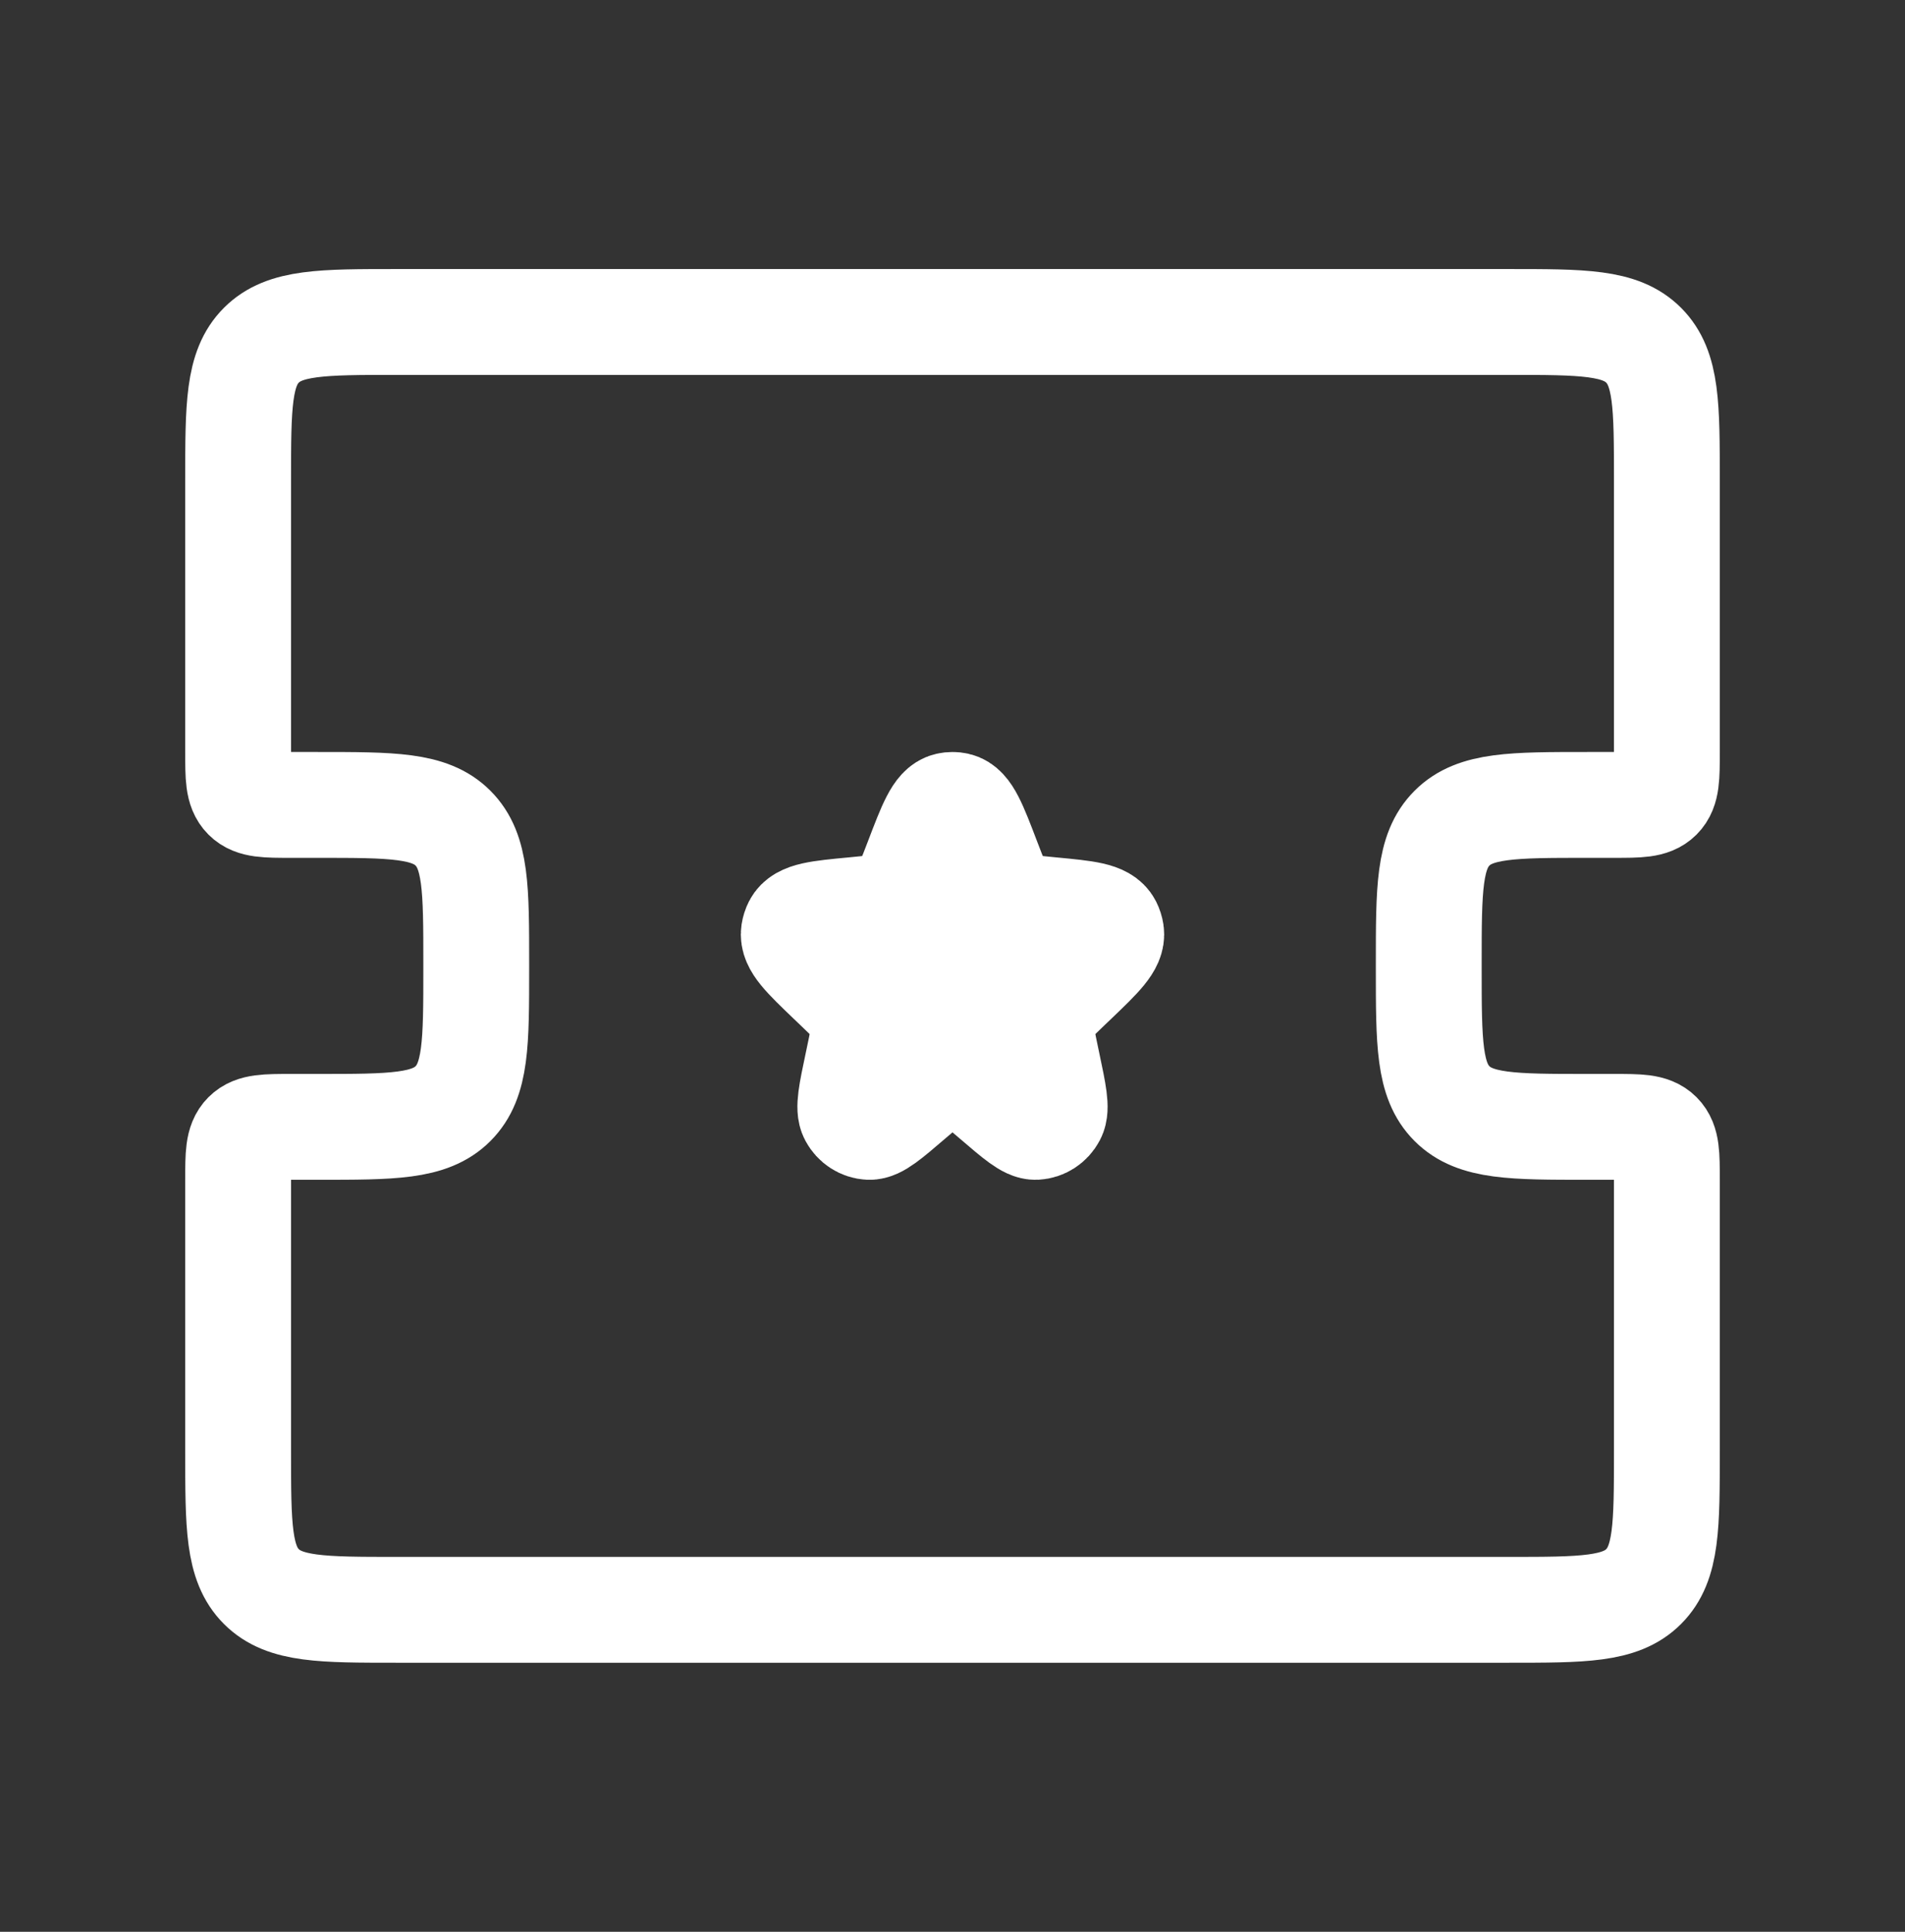
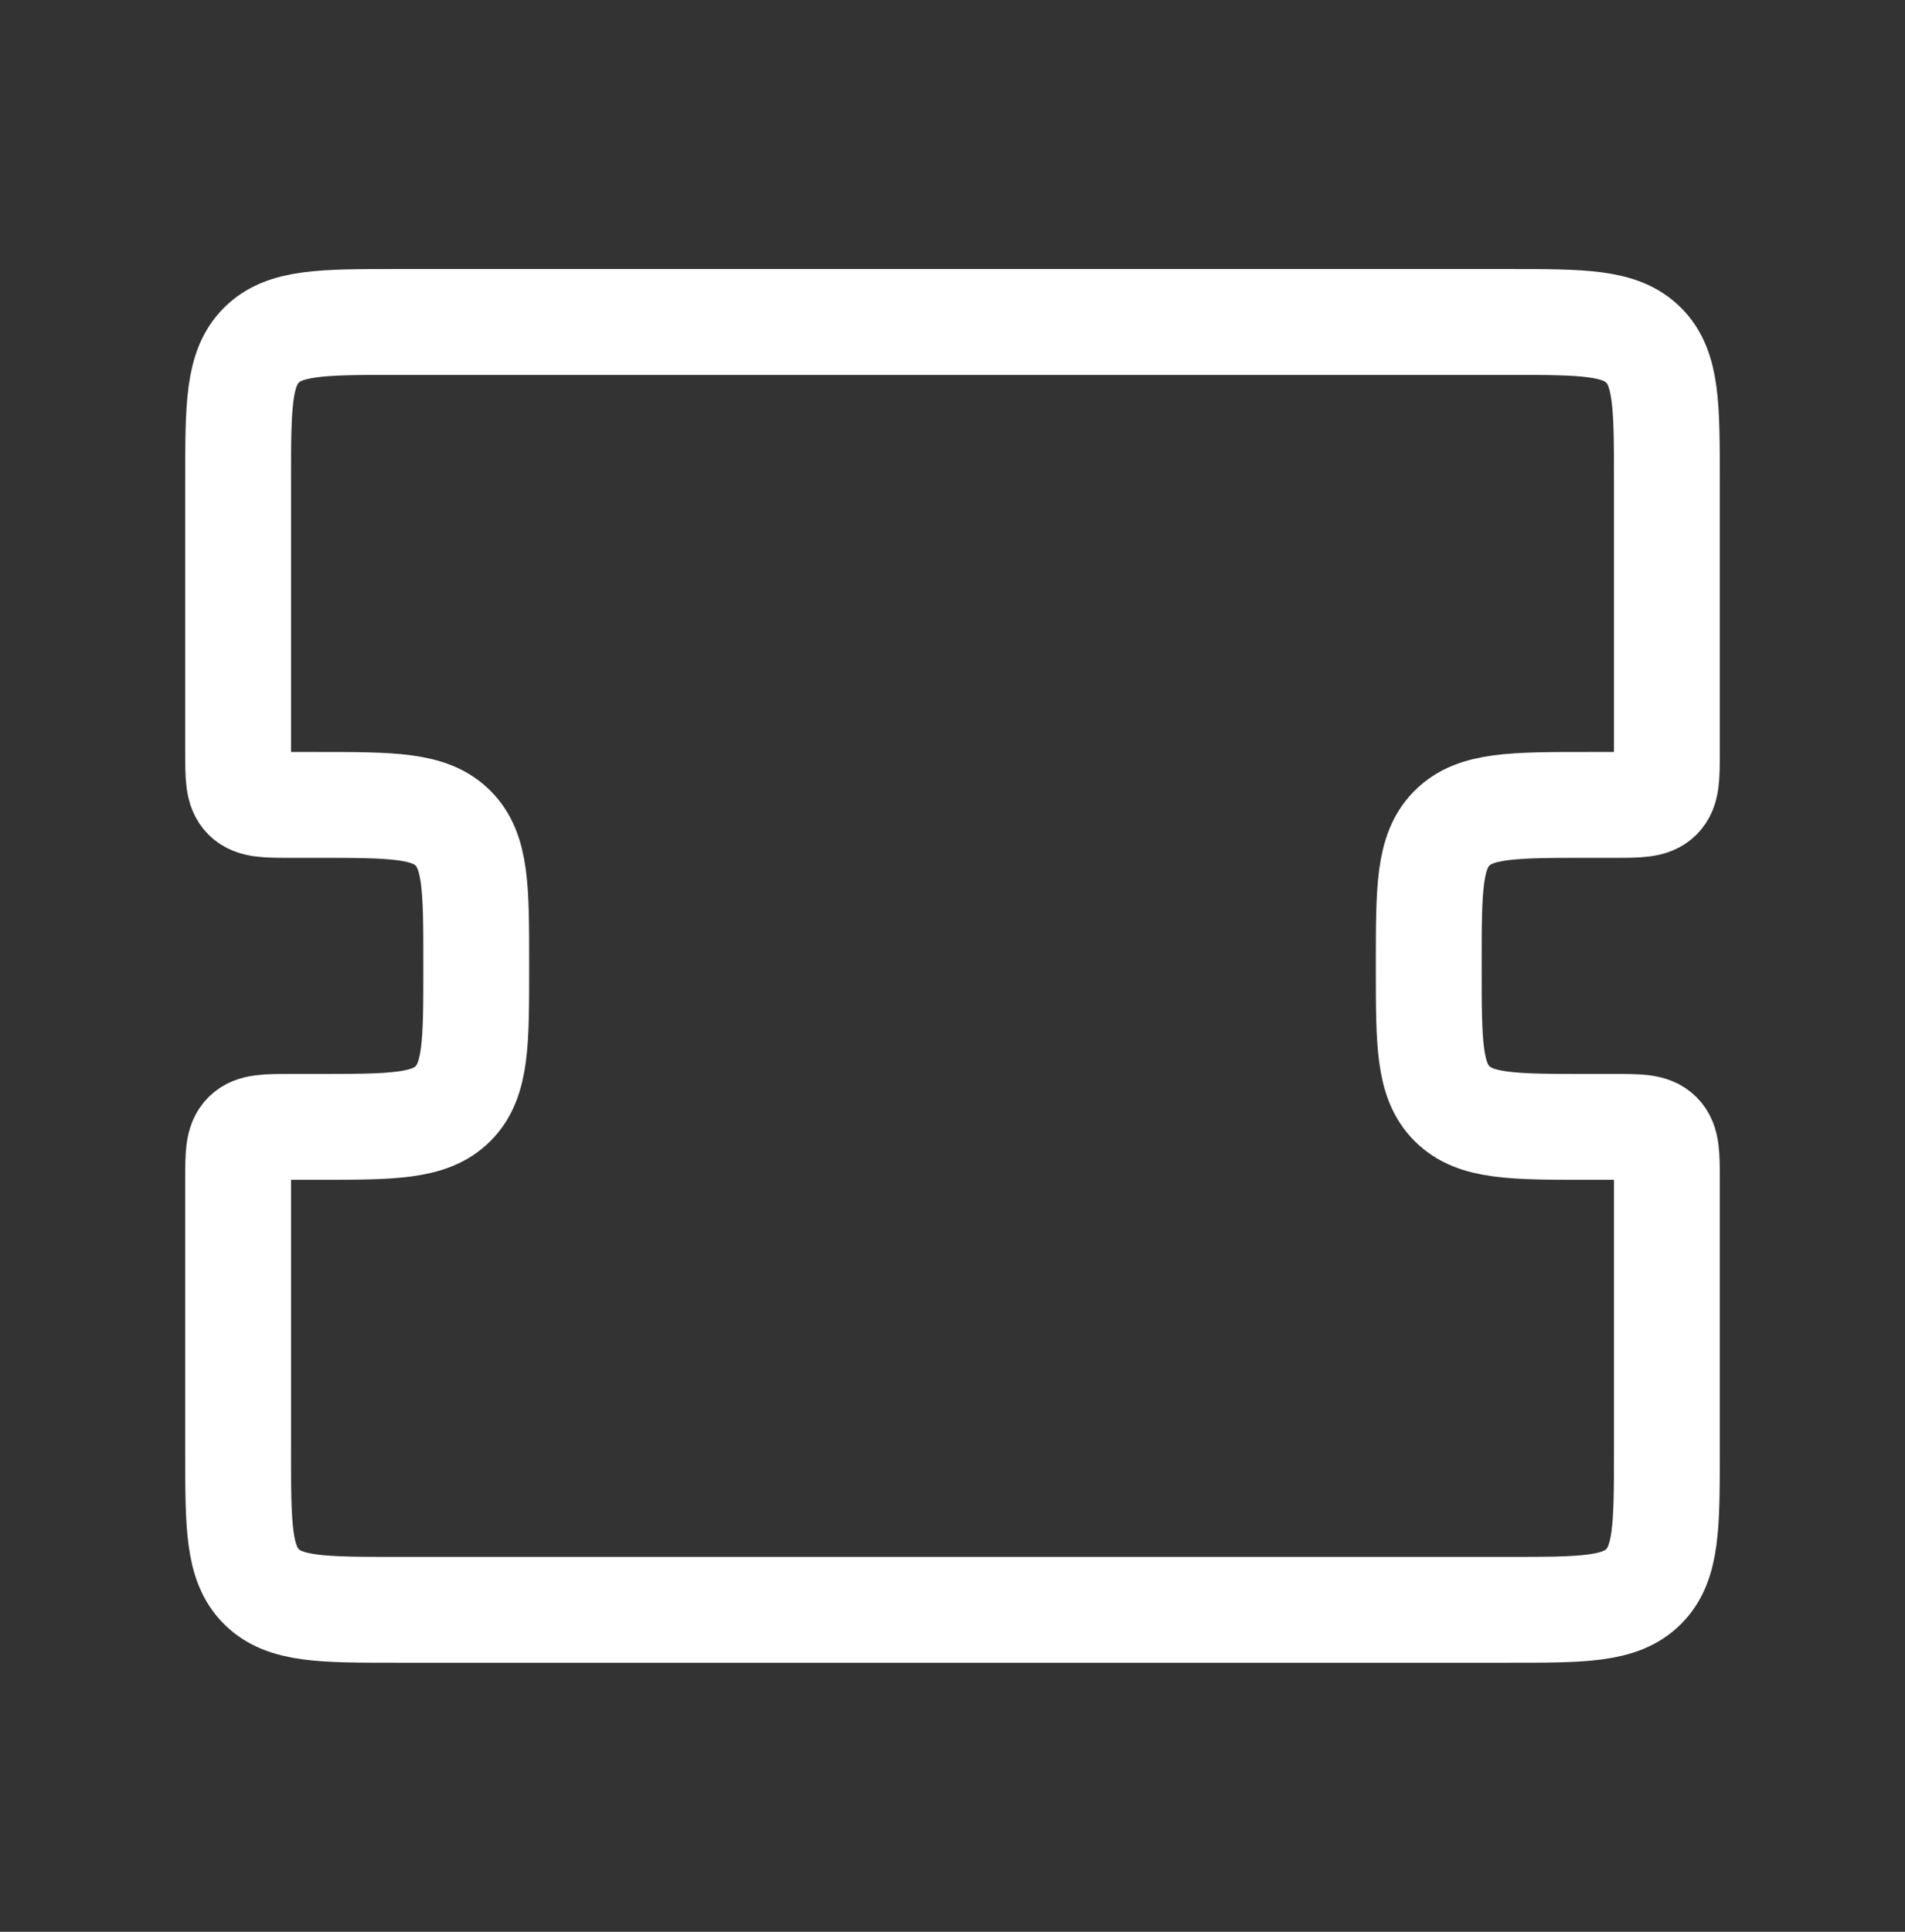
<svg xmlns="http://www.w3.org/2000/svg" width="72" height="73" viewBox="0 0 72 73" fill="none">
  <rect x="0" y="0" width="72" height="73" fill="#333333" stroke="none" />
  <path d="M9 18.167C9 15.338 9 13.924 9.879 13.045C10.757 12.167 12.172 12.167 15 12.167H57C59.828 12.167 61.243 12.167 62.121 13.045C63 13.924 63 15.338 63 18.167V28.417C63 29.36 63 29.831 62.707 30.124C62.414 30.417 61.943 30.417 61 30.417H60C57.172 30.417 55.757 30.417 54.879 31.295C54 32.174 54 33.588 54 36.417V36.583C54 39.412 54 40.826 54.879 41.705C55.757 42.583 57.172 42.583 60 42.583H61C61.943 42.583 62.414 42.583 62.707 42.876C63 43.169 63 43.641 63 44.583V54.833C63 57.662 63 59.076 62.121 59.955C61.243 60.833 59.828 60.833 57 60.833H15C12.172 60.833 10.757 60.833 9.879 59.955C9 59.076 9 57.662 9 54.833V44.583C9 43.641 9 43.169 9.293 42.876C9.586 42.583 10.057 42.583 11 42.583H12C14.828 42.583 16.243 42.583 17.121 41.705C18 40.826 18 39.412 18 36.583V36.417C18 33.588 18 32.174 17.121 31.295C16.243 30.417 14.828 30.417 12 30.417H11C10.057 30.417 9.586 30.417 9.293 30.124C9 29.831 9 29.36 9 28.417V18.167Z" stroke="white" stroke-width="4" />
-   <path d="M34.67 32.511C35.175 31.188 35.427 30.526 35.837 30.435C35.944 30.411 36.056 30.411 36.163 30.435C36.573 30.526 36.825 31.188 37.33 32.511C37.617 33.263 37.76 33.64 38.028 33.895C38.104 33.967 38.185 34.031 38.272 34.086C38.583 34.283 38.97 34.319 39.744 34.392C41.055 34.516 41.71 34.578 41.911 34.971C41.952 35.052 41.98 35.141 41.994 35.232C42.06 35.672 41.578 36.134 40.615 37.056L40.347 37.312C39.897 37.744 39.671 37.959 39.541 38.228C39.463 38.39 39.41 38.564 39.386 38.743C39.345 39.042 39.411 39.355 39.543 39.981L39.59 40.204C39.827 41.326 39.945 41.887 39.797 42.163C39.665 42.411 39.42 42.569 39.15 42.583C38.85 42.598 38.426 42.235 37.58 41.509C37.022 41.031 36.743 40.791 36.433 40.698C36.15 40.613 35.85 40.613 35.567 40.698C35.257 40.791 34.978 41.031 34.42 41.509C33.574 42.235 33.15 42.598 32.85 42.583C32.58 42.569 32.335 42.411 32.203 42.163C32.055 41.887 32.173 41.326 32.41 40.204L32.457 39.981C32.589 39.355 32.655 39.042 32.614 38.743C32.59 38.564 32.537 38.39 32.459 38.228C32.329 37.959 32.103 37.744 31.653 37.312L31.385 37.056C30.422 36.134 29.94 35.672 30.006 35.232C30.02 35.141 30.048 35.052 30.089 34.971C30.29 34.578 30.945 34.516 32.256 34.392C33.03 34.319 33.417 34.283 33.728 34.086C33.815 34.031 33.896 33.967 33.972 33.895C34.24 33.64 34.383 33.263 34.67 32.511Z" fill="white" stroke="white" stroke-width="4" />
</svg>